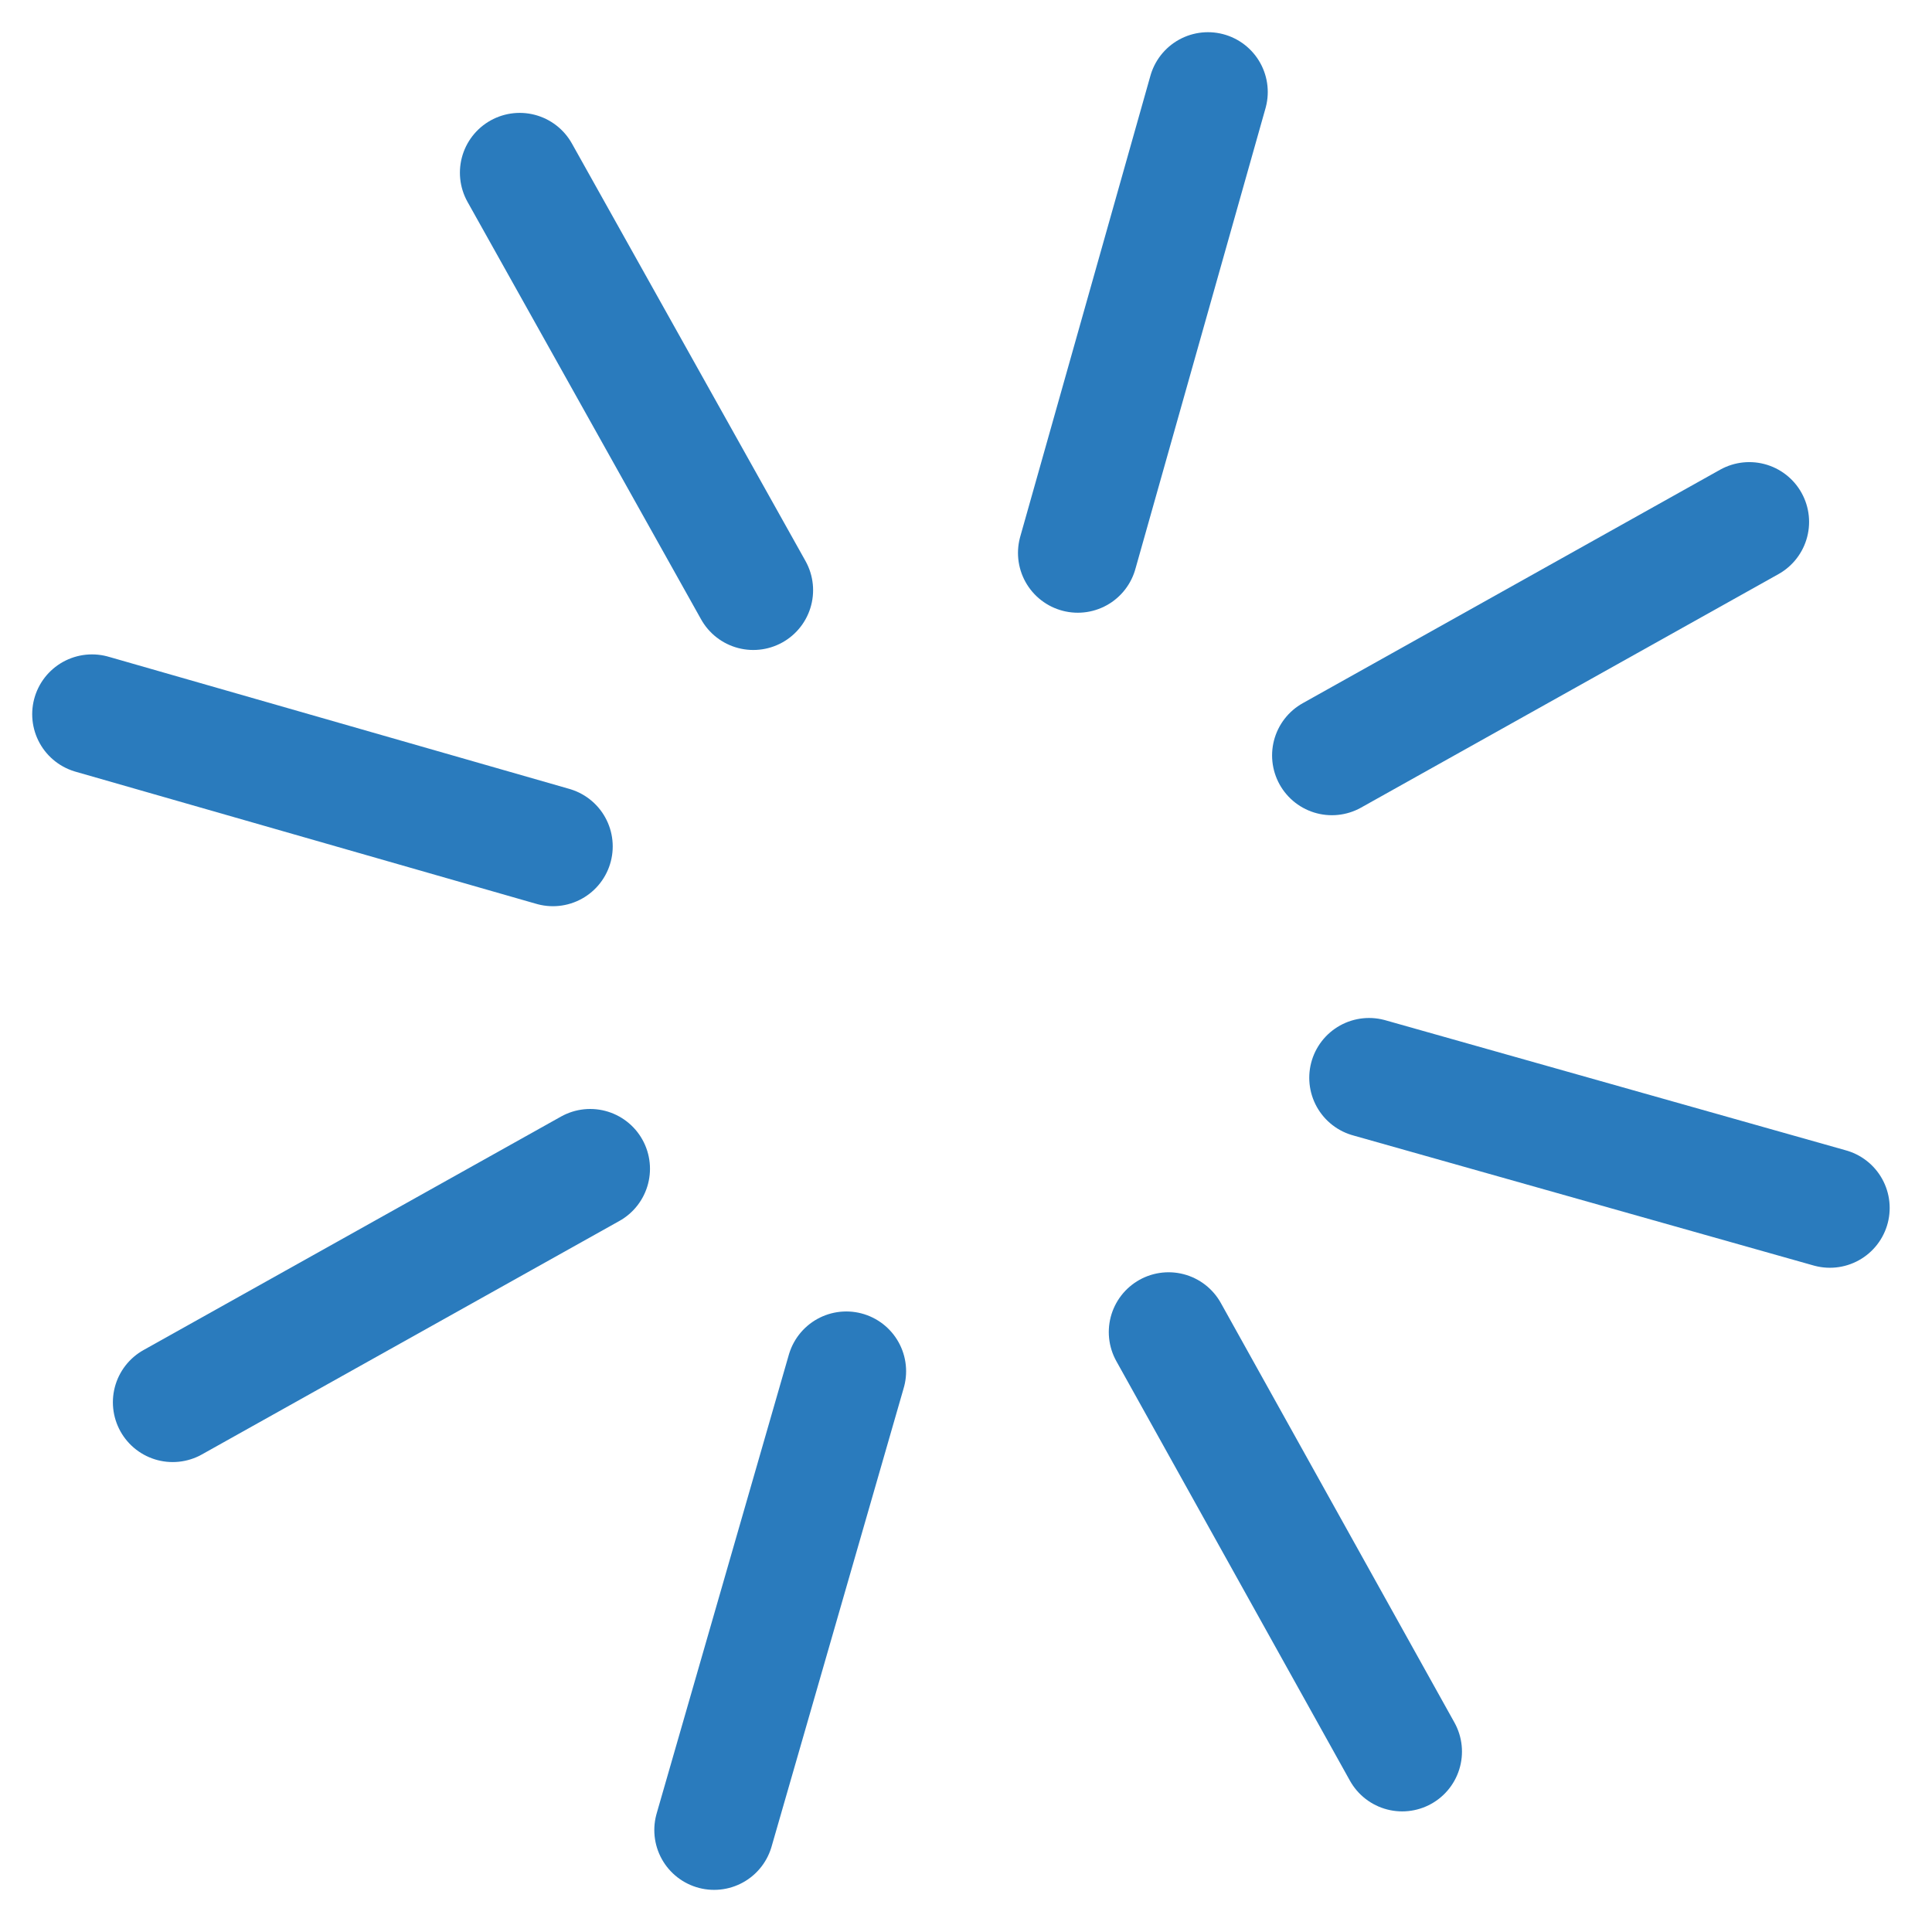
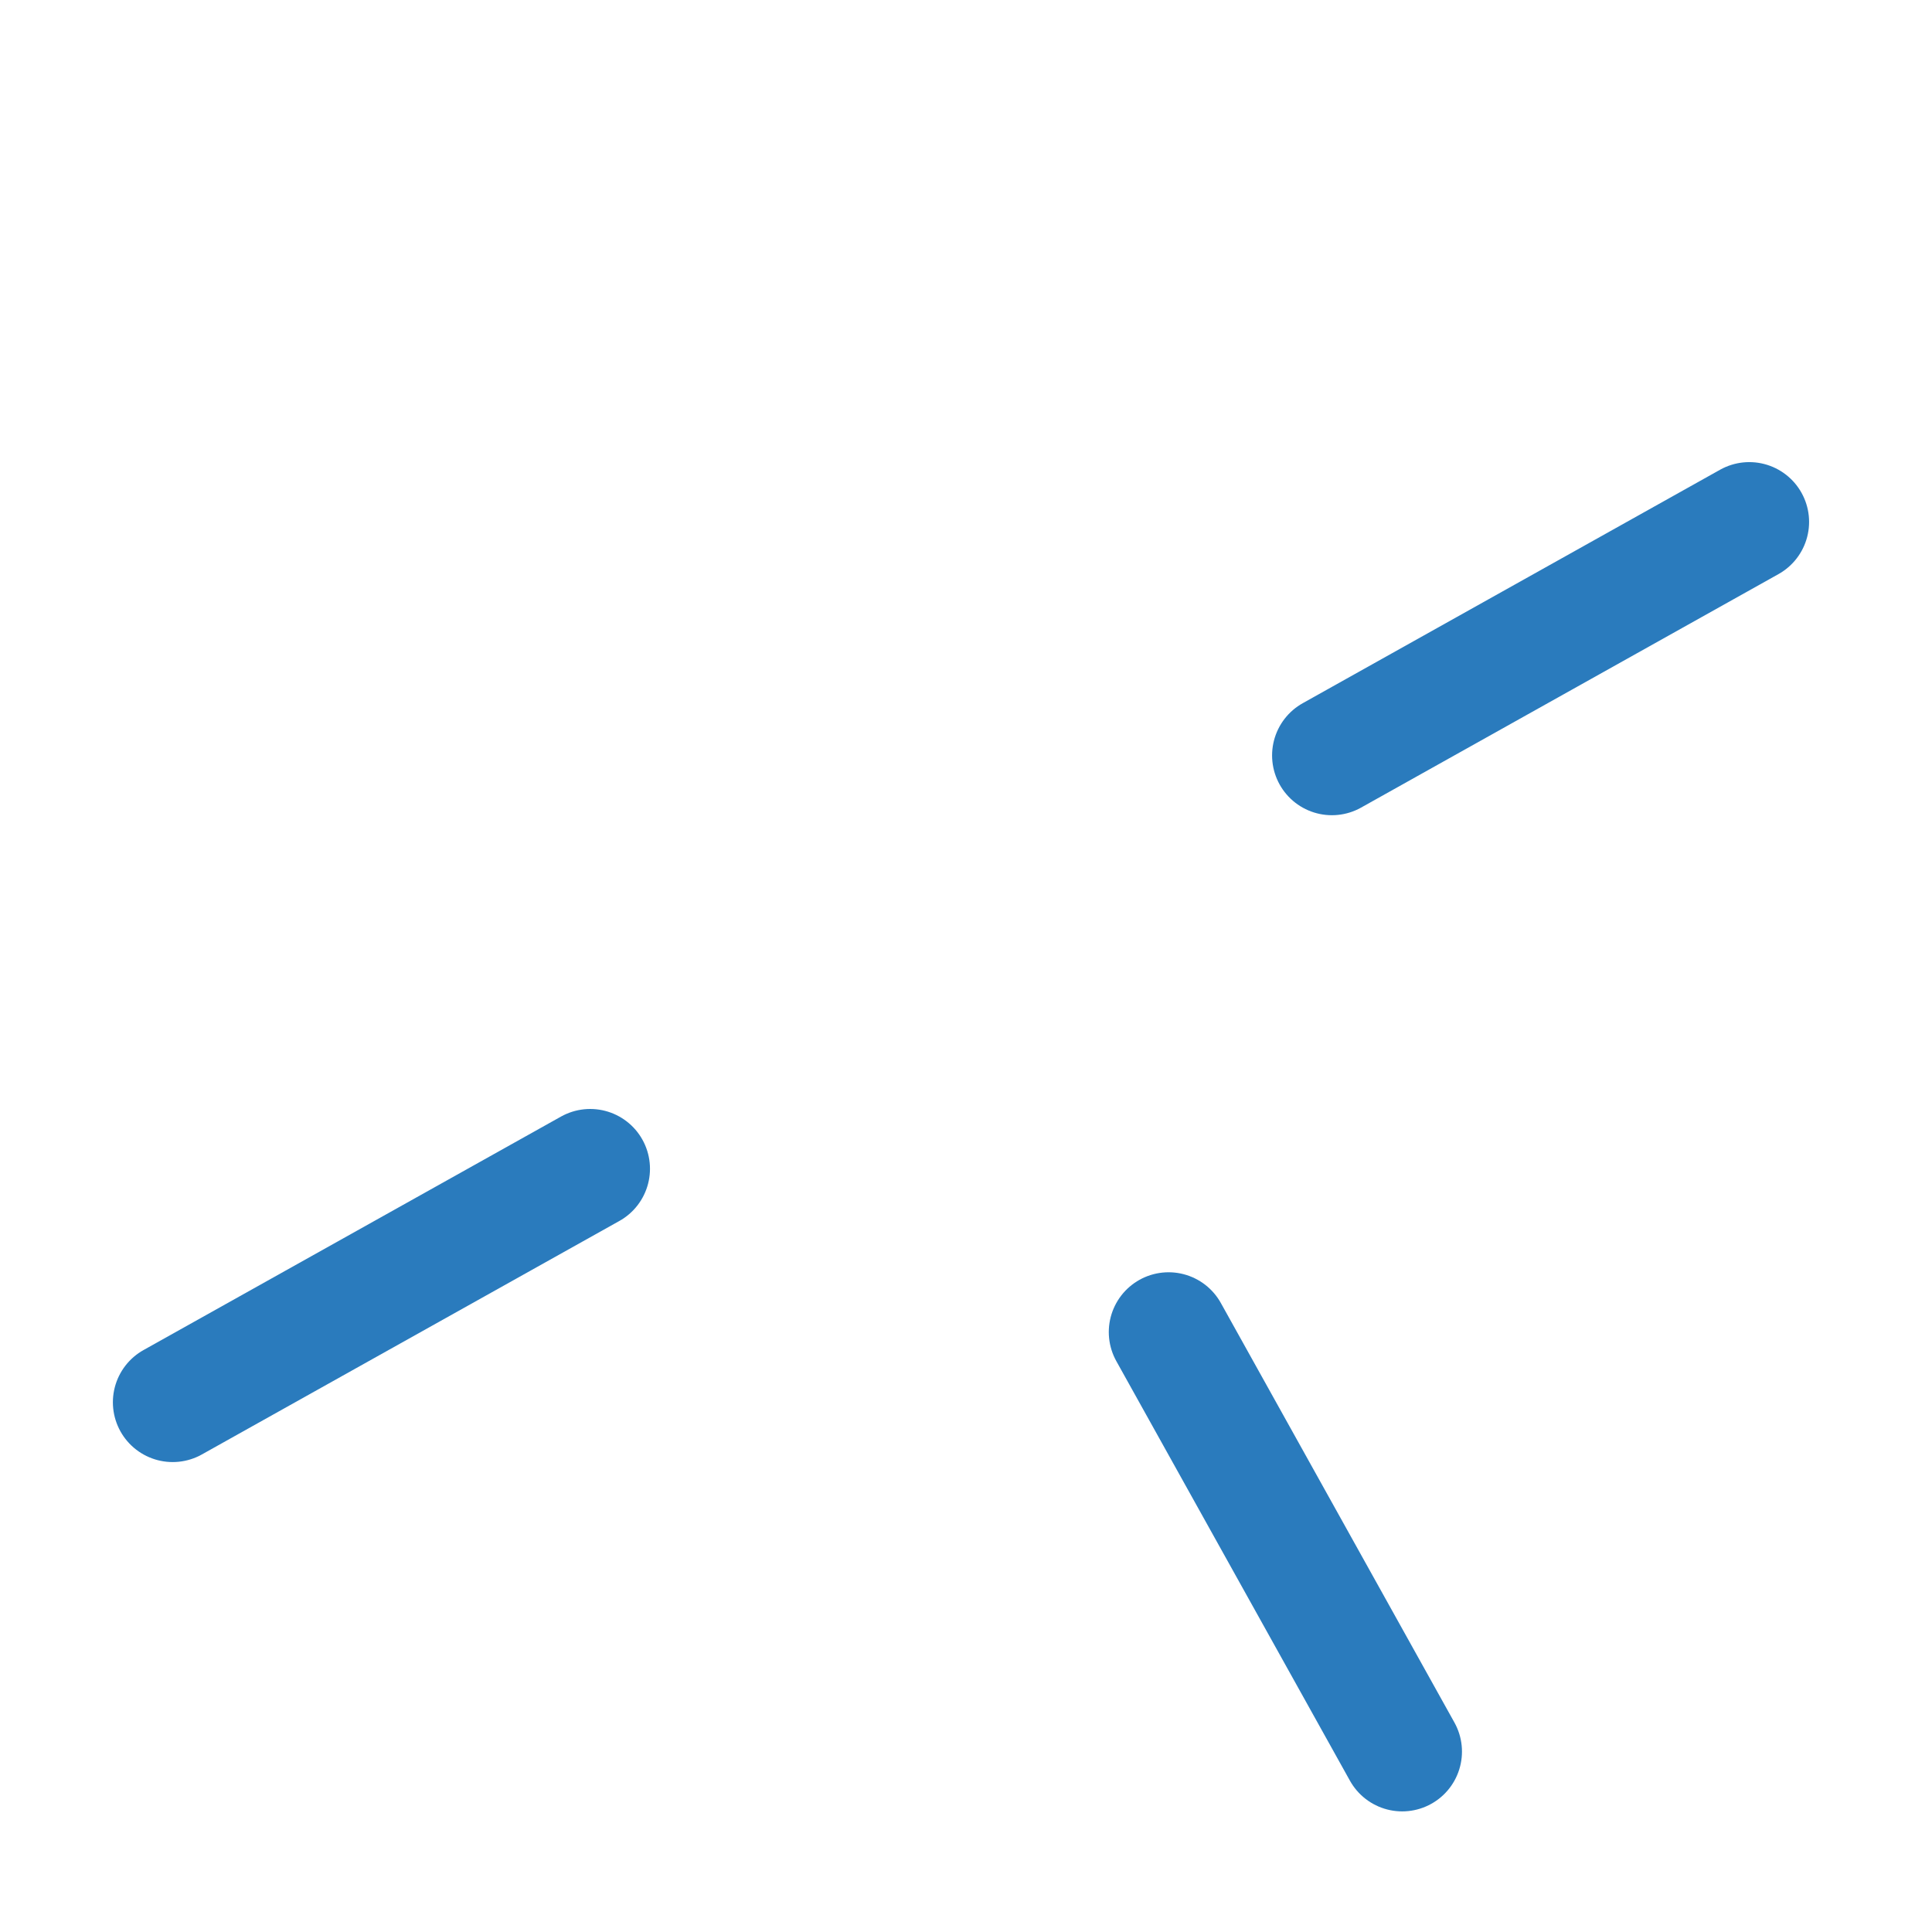
<svg xmlns="http://www.w3.org/2000/svg" width="21" height="21" viewBox="0 0 21 21" fill="none">
  <path d="M1.877 15.242L6.415 12.704" stroke="#2A7BBD" stroke-width="1.3" stroke-linecap="round" stroke-linejoin="round" />
  <path d="M14.477 8.211L19.014 5.673" stroke="#2A7BBD" stroke-width="1.3" stroke-linecap="round" stroke-linejoin="round" />
-   <path d="M5.649 1.877L8.188 6.415" stroke="#2A7BBD" stroke-width="1.3" stroke-linecap="round" stroke-linejoin="round" />
  <path d="M12.702 14.479L15.241 19.039" stroke="#2A7BBD" stroke-width="1.3" stroke-linecap="round" stroke-linejoin="round" />
-   <path d="M1 7.763L6.01 9.2" stroke="#2A7BBD" stroke-width="1.3" stroke-linecap="round" stroke-linejoin="round" />
-   <path d="M14.881 11.715L19.89 13.13" stroke="#2A7BBD" stroke-width="1.3" stroke-linecap="round" stroke-linejoin="round" />
-   <path d="M13.13 1L11.715 6.01" stroke="#2A7BBD" stroke-width="1.3" stroke-linecap="round" stroke-linejoin="round" />
-   <path d="M9.199 14.905L7.762 19.892" stroke="#2A7BBD" stroke-width="1.3" stroke-linecap="round" stroke-linejoin="round" />
</svg>